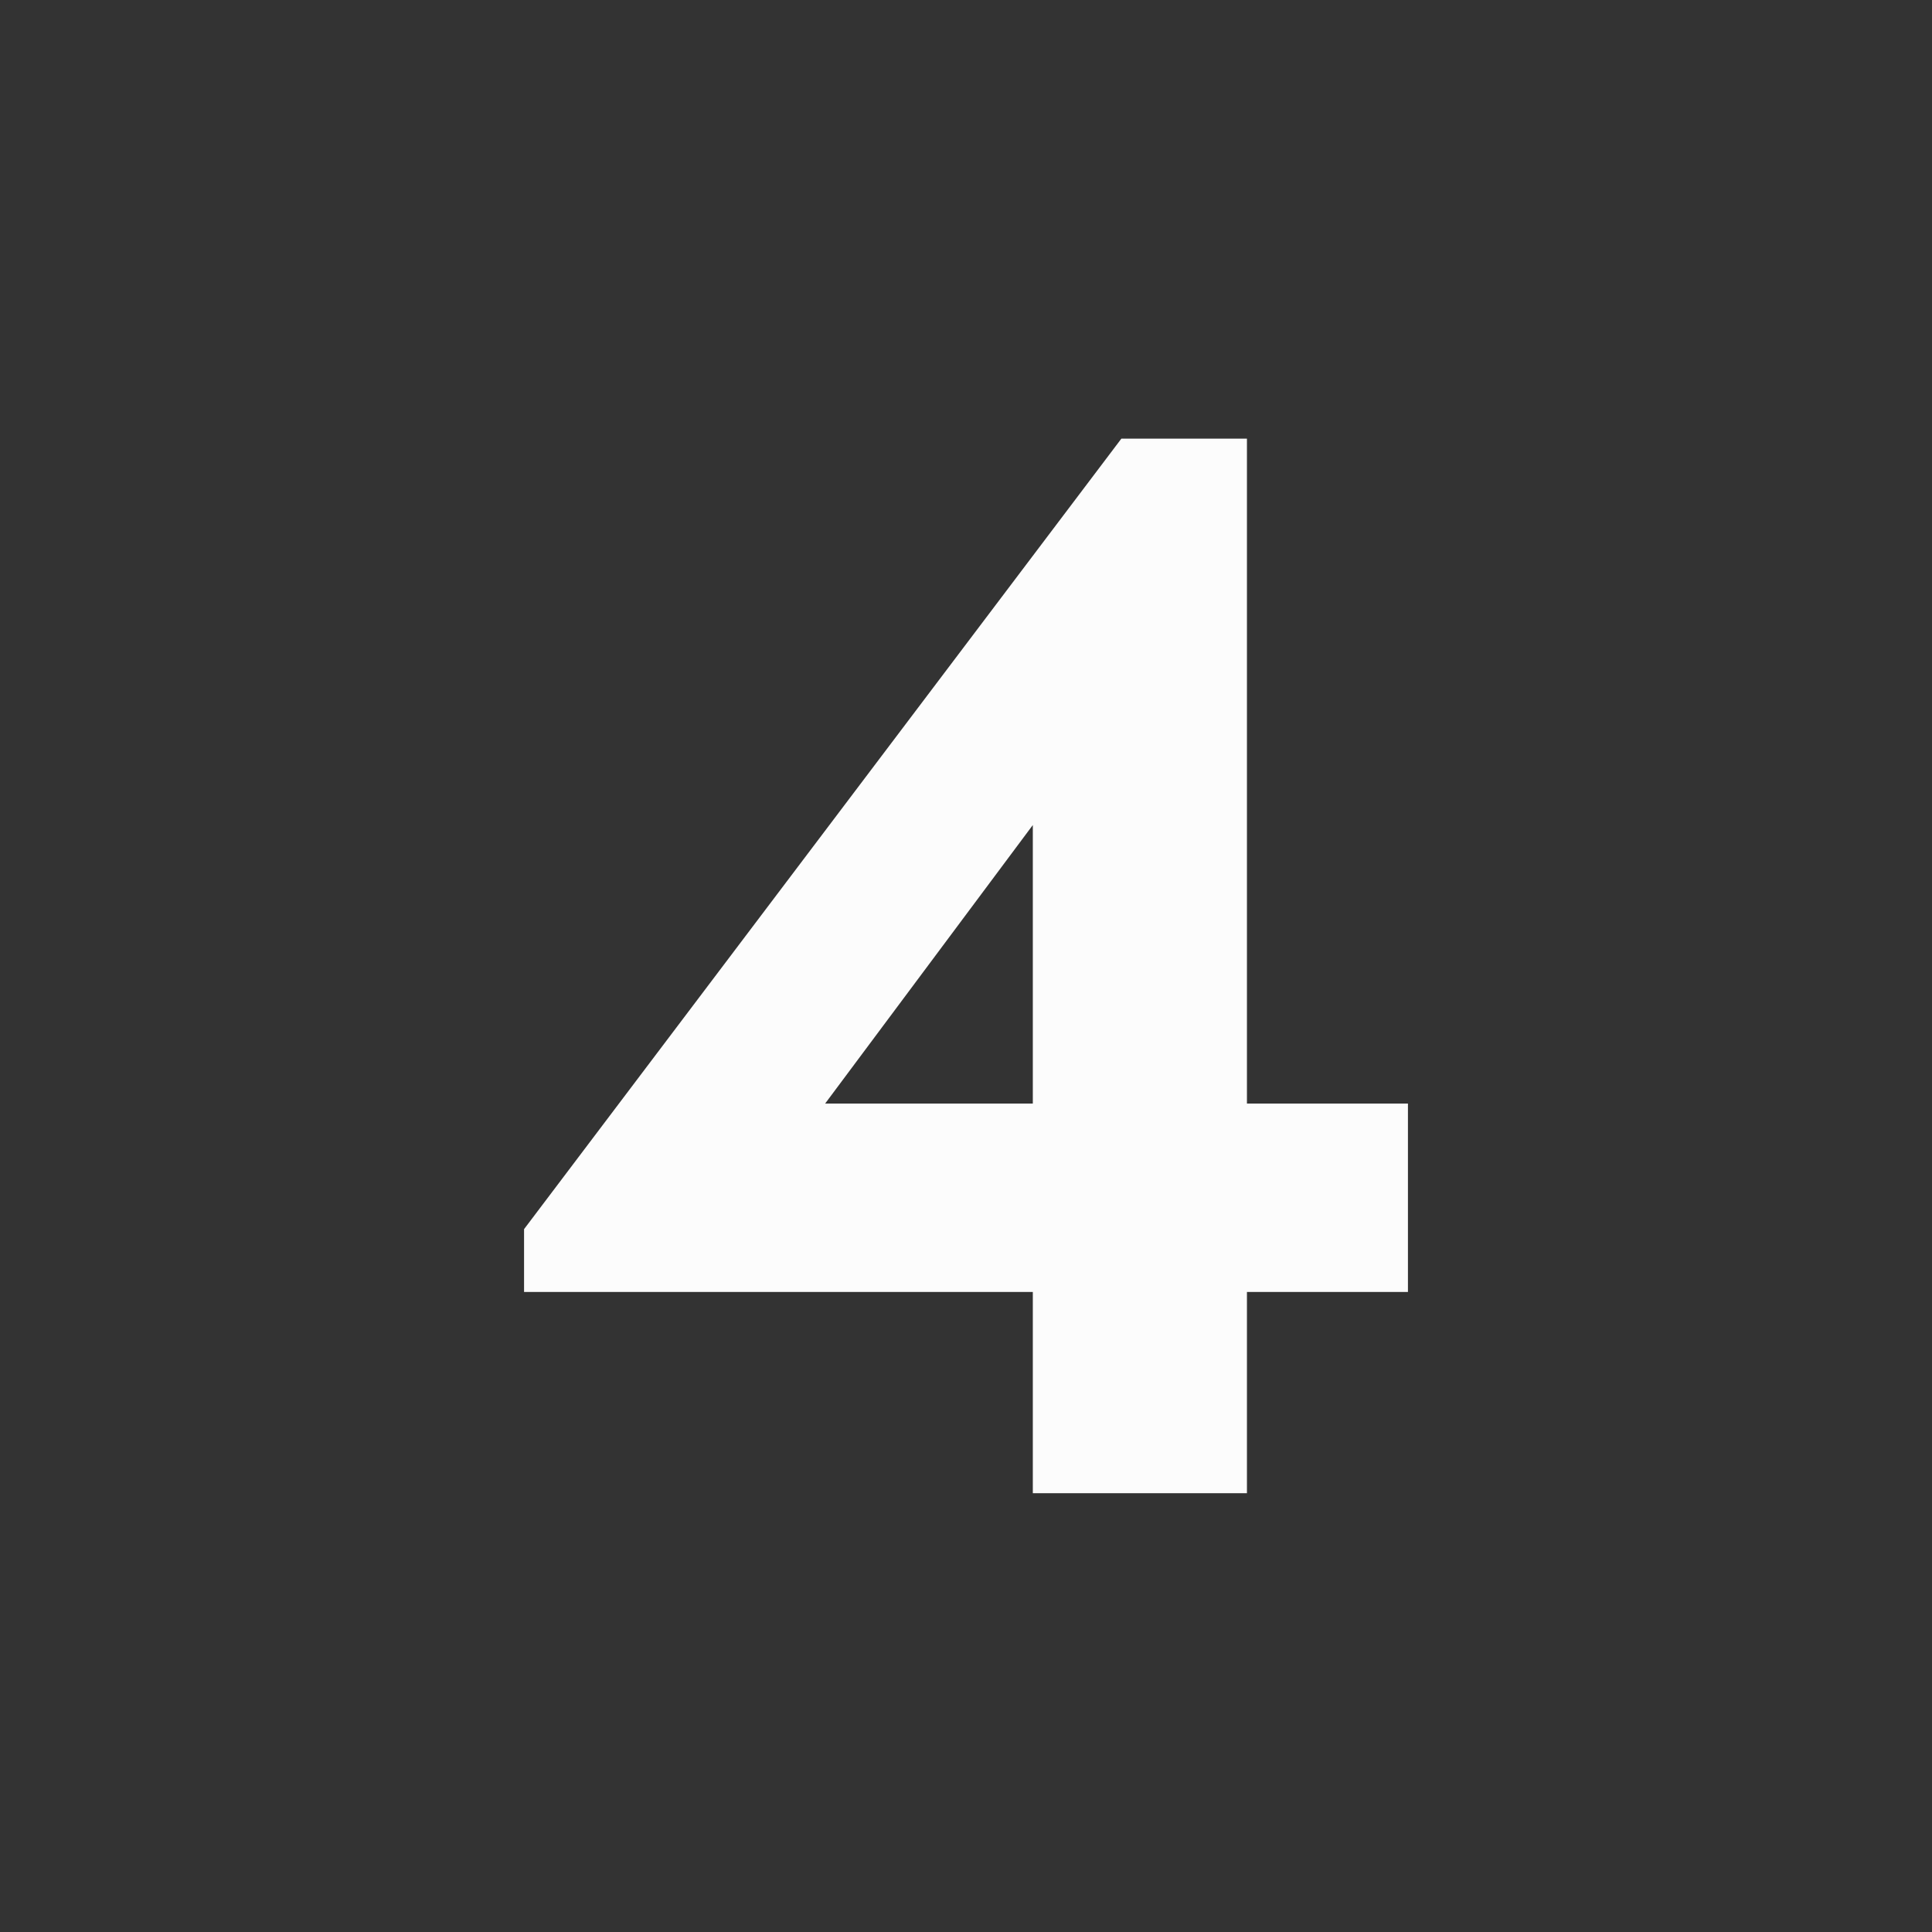
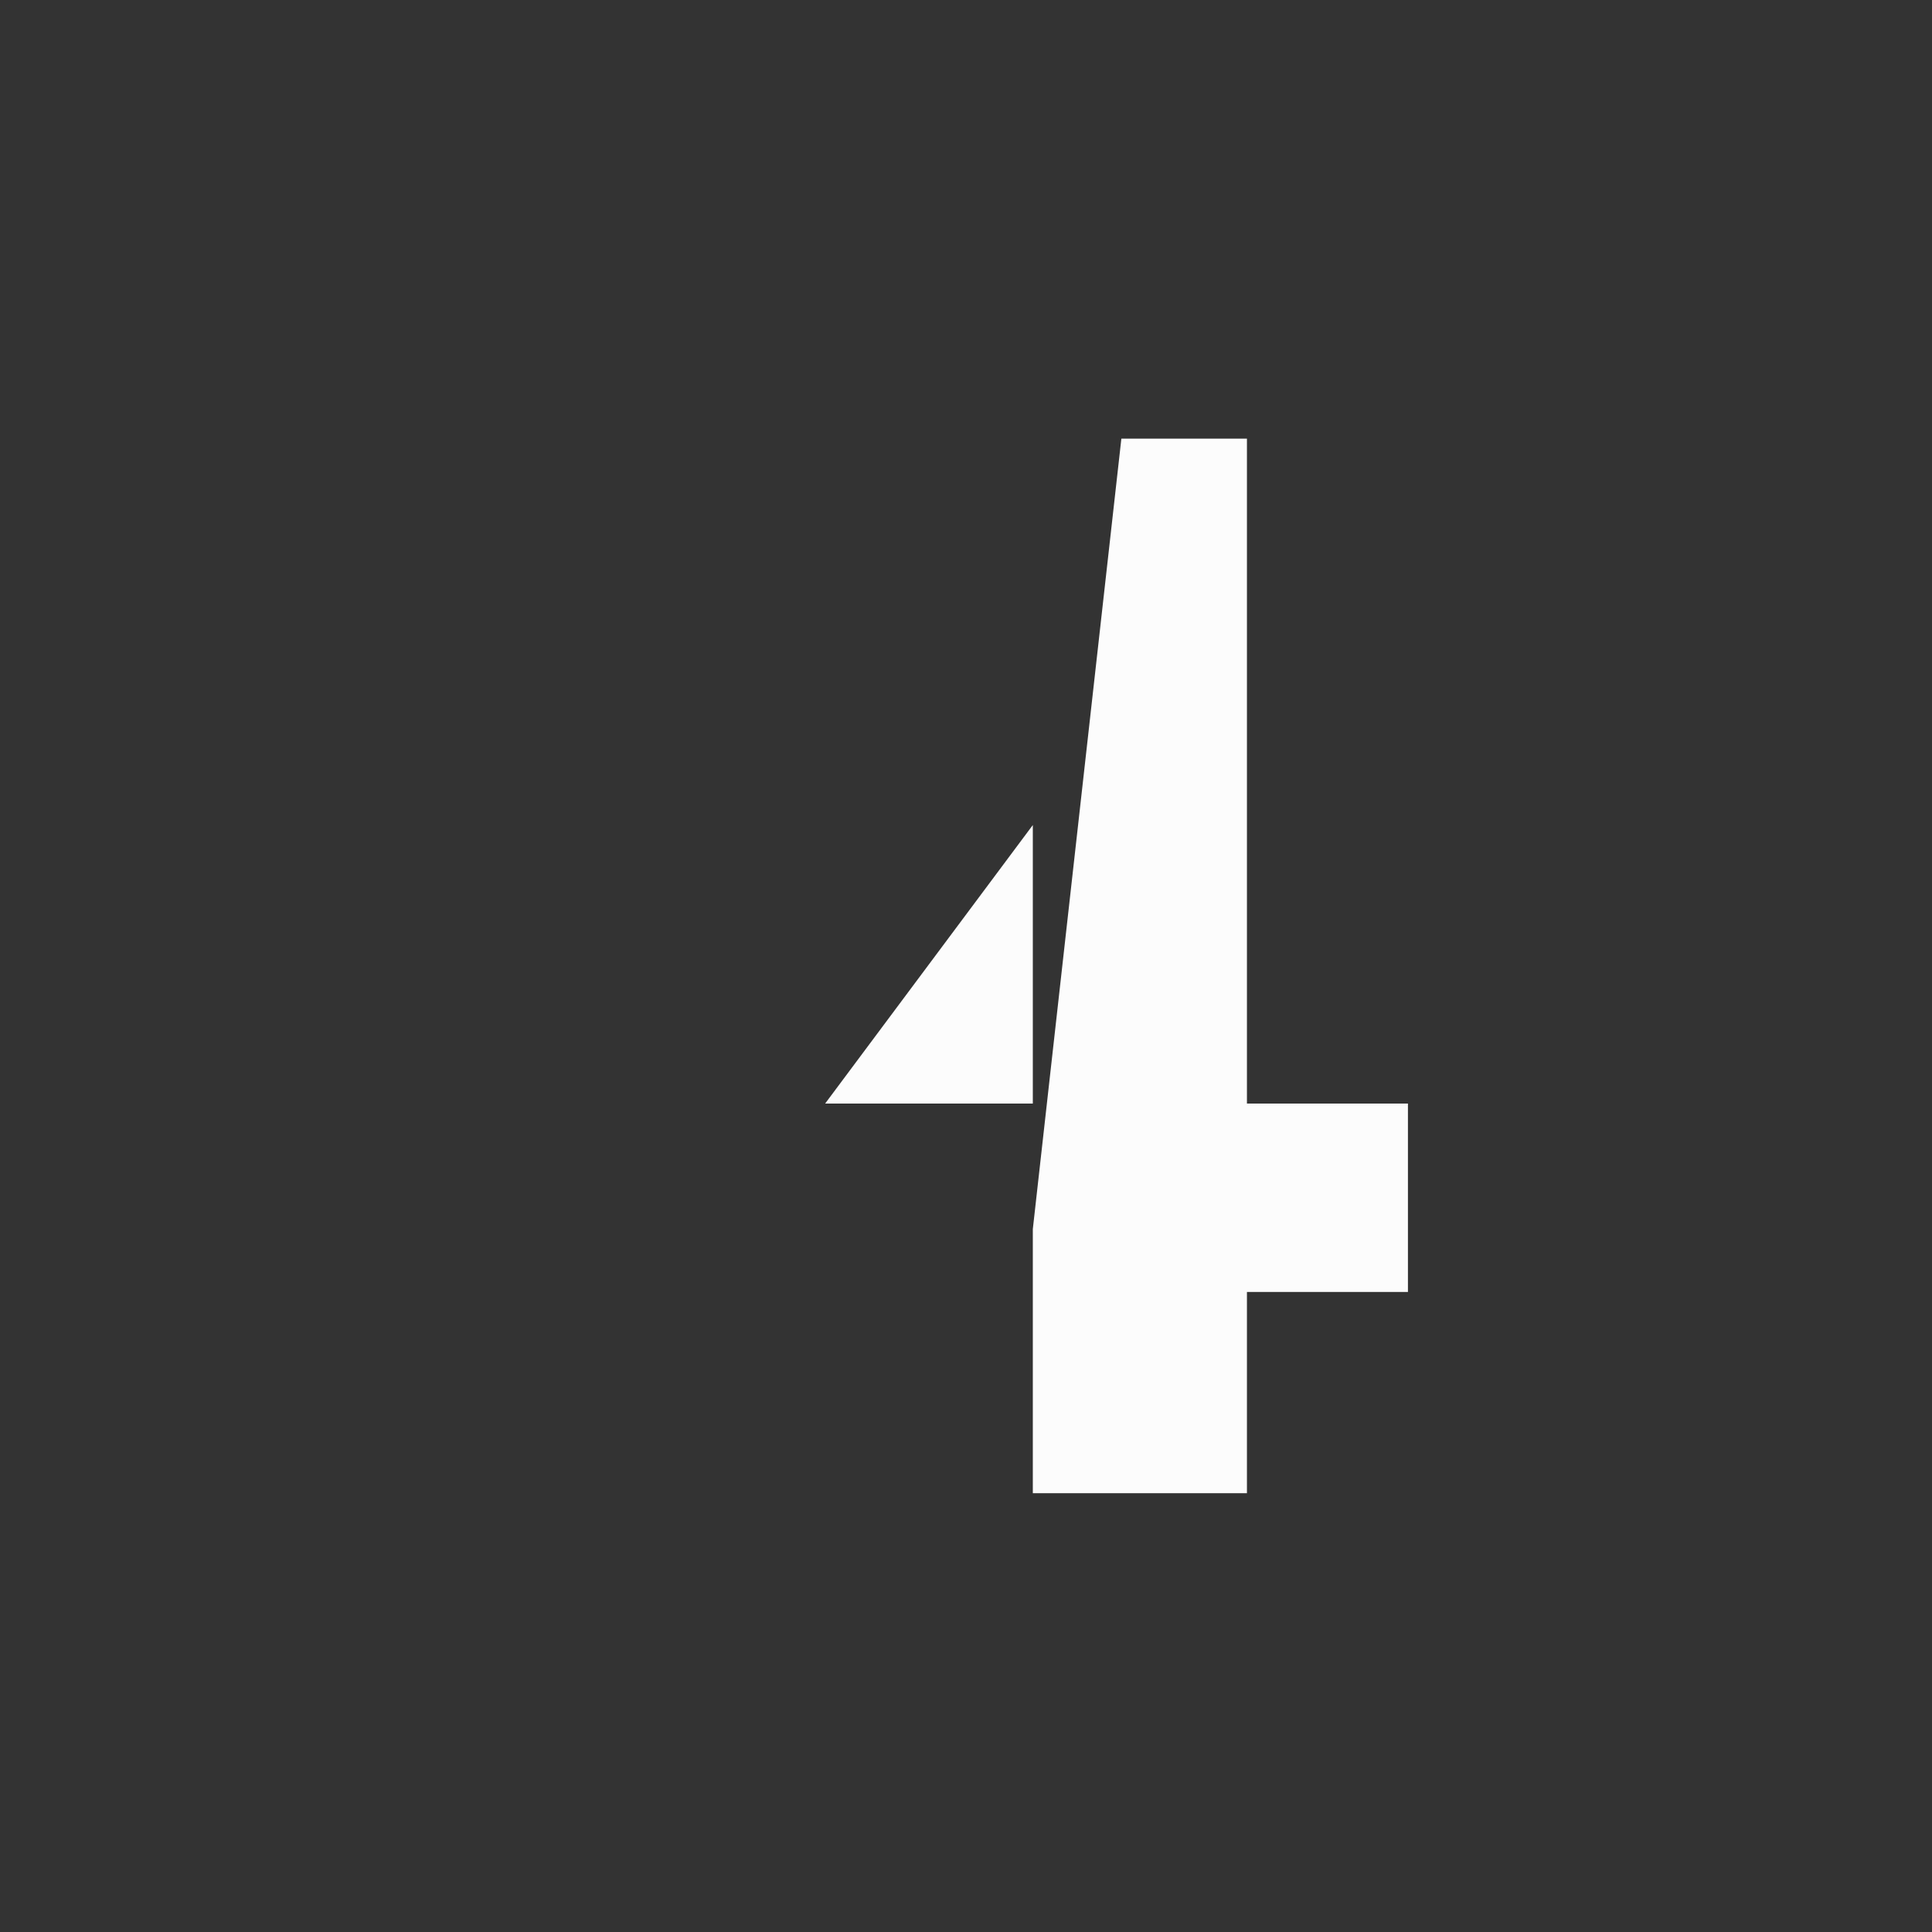
<svg xmlns="http://www.w3.org/2000/svg" width="24" height="24" viewBox="0 0 24 24" fill="none">
  <rect x="0" y="0" width="24" height="24" fill="#333333" stroke="none" />
-   <path d="M17.49 13.709V16.049H15.49V18.549H12.83V16.049H6.51V15.269L13.93 5.449H15.49V13.709H17.49ZM10.25 13.709H12.83V10.249L10.25 13.709Z" fill="#FCFCFC" />
+   <path d="M17.49 13.709V16.049H15.49V18.549H12.83V16.049V15.269L13.93 5.449H15.49V13.709H17.49ZM10.25 13.709H12.83V10.249L10.25 13.709Z" fill="#FCFCFC" />
</svg>